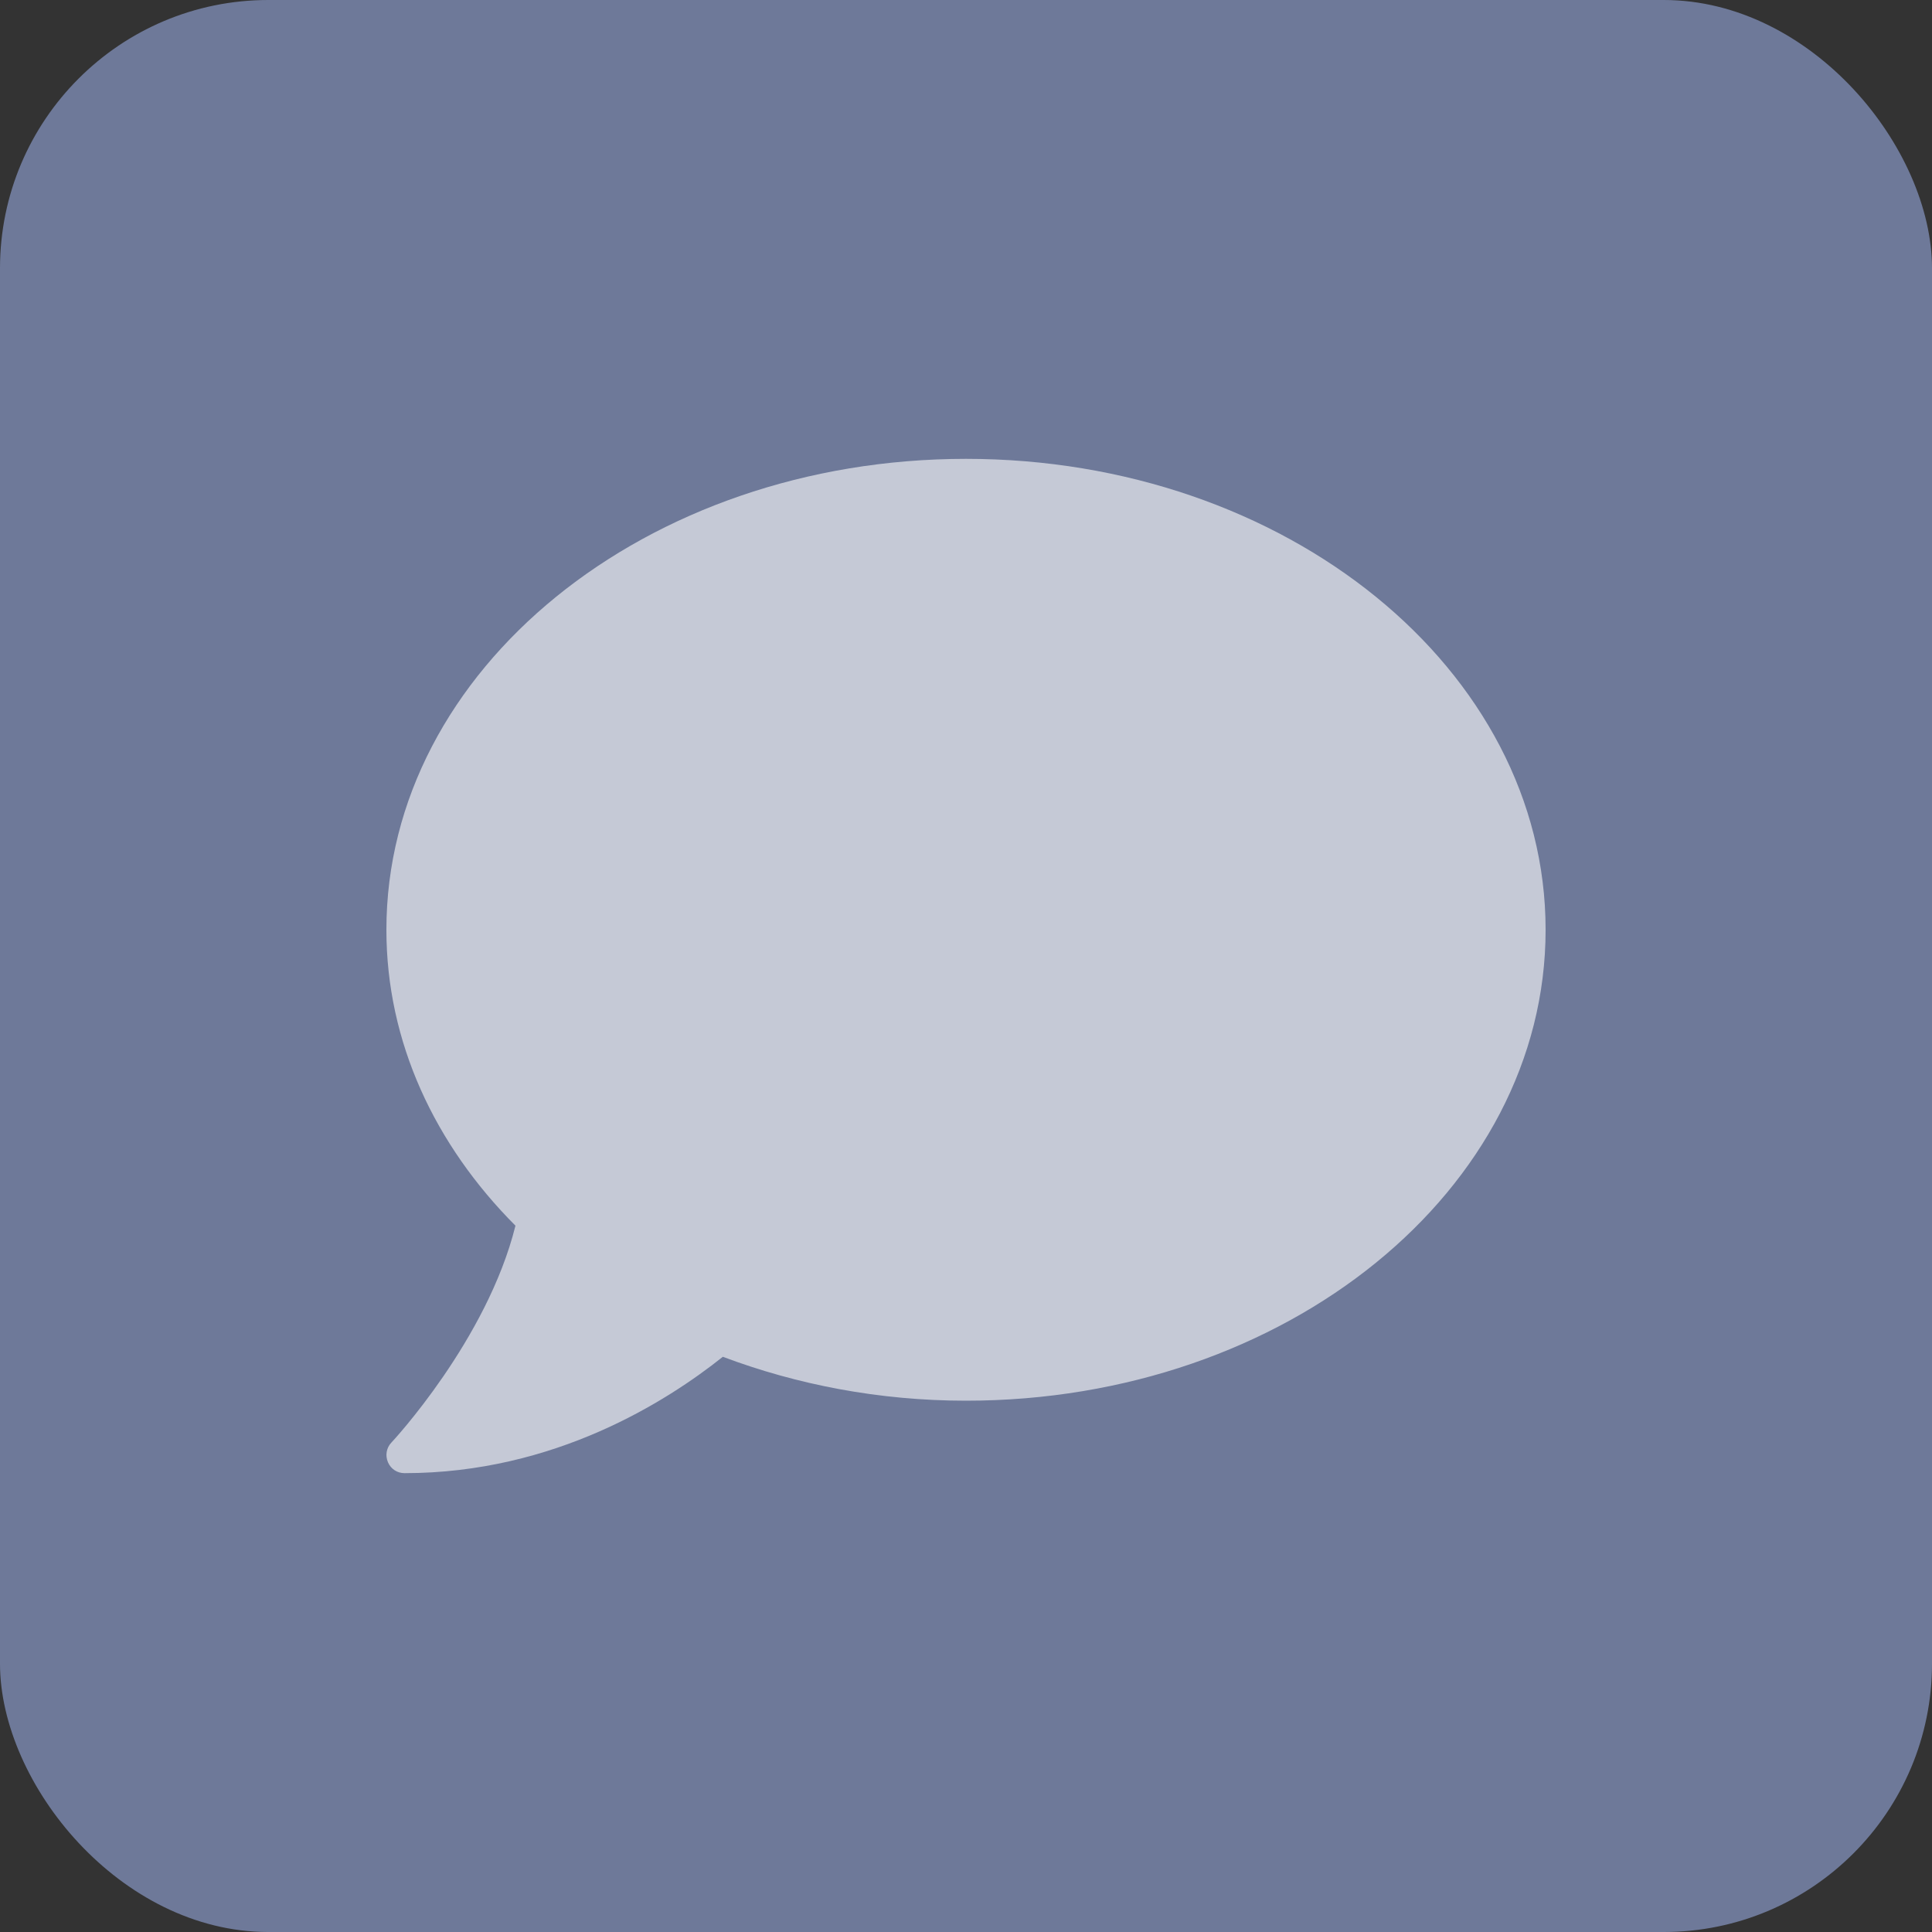
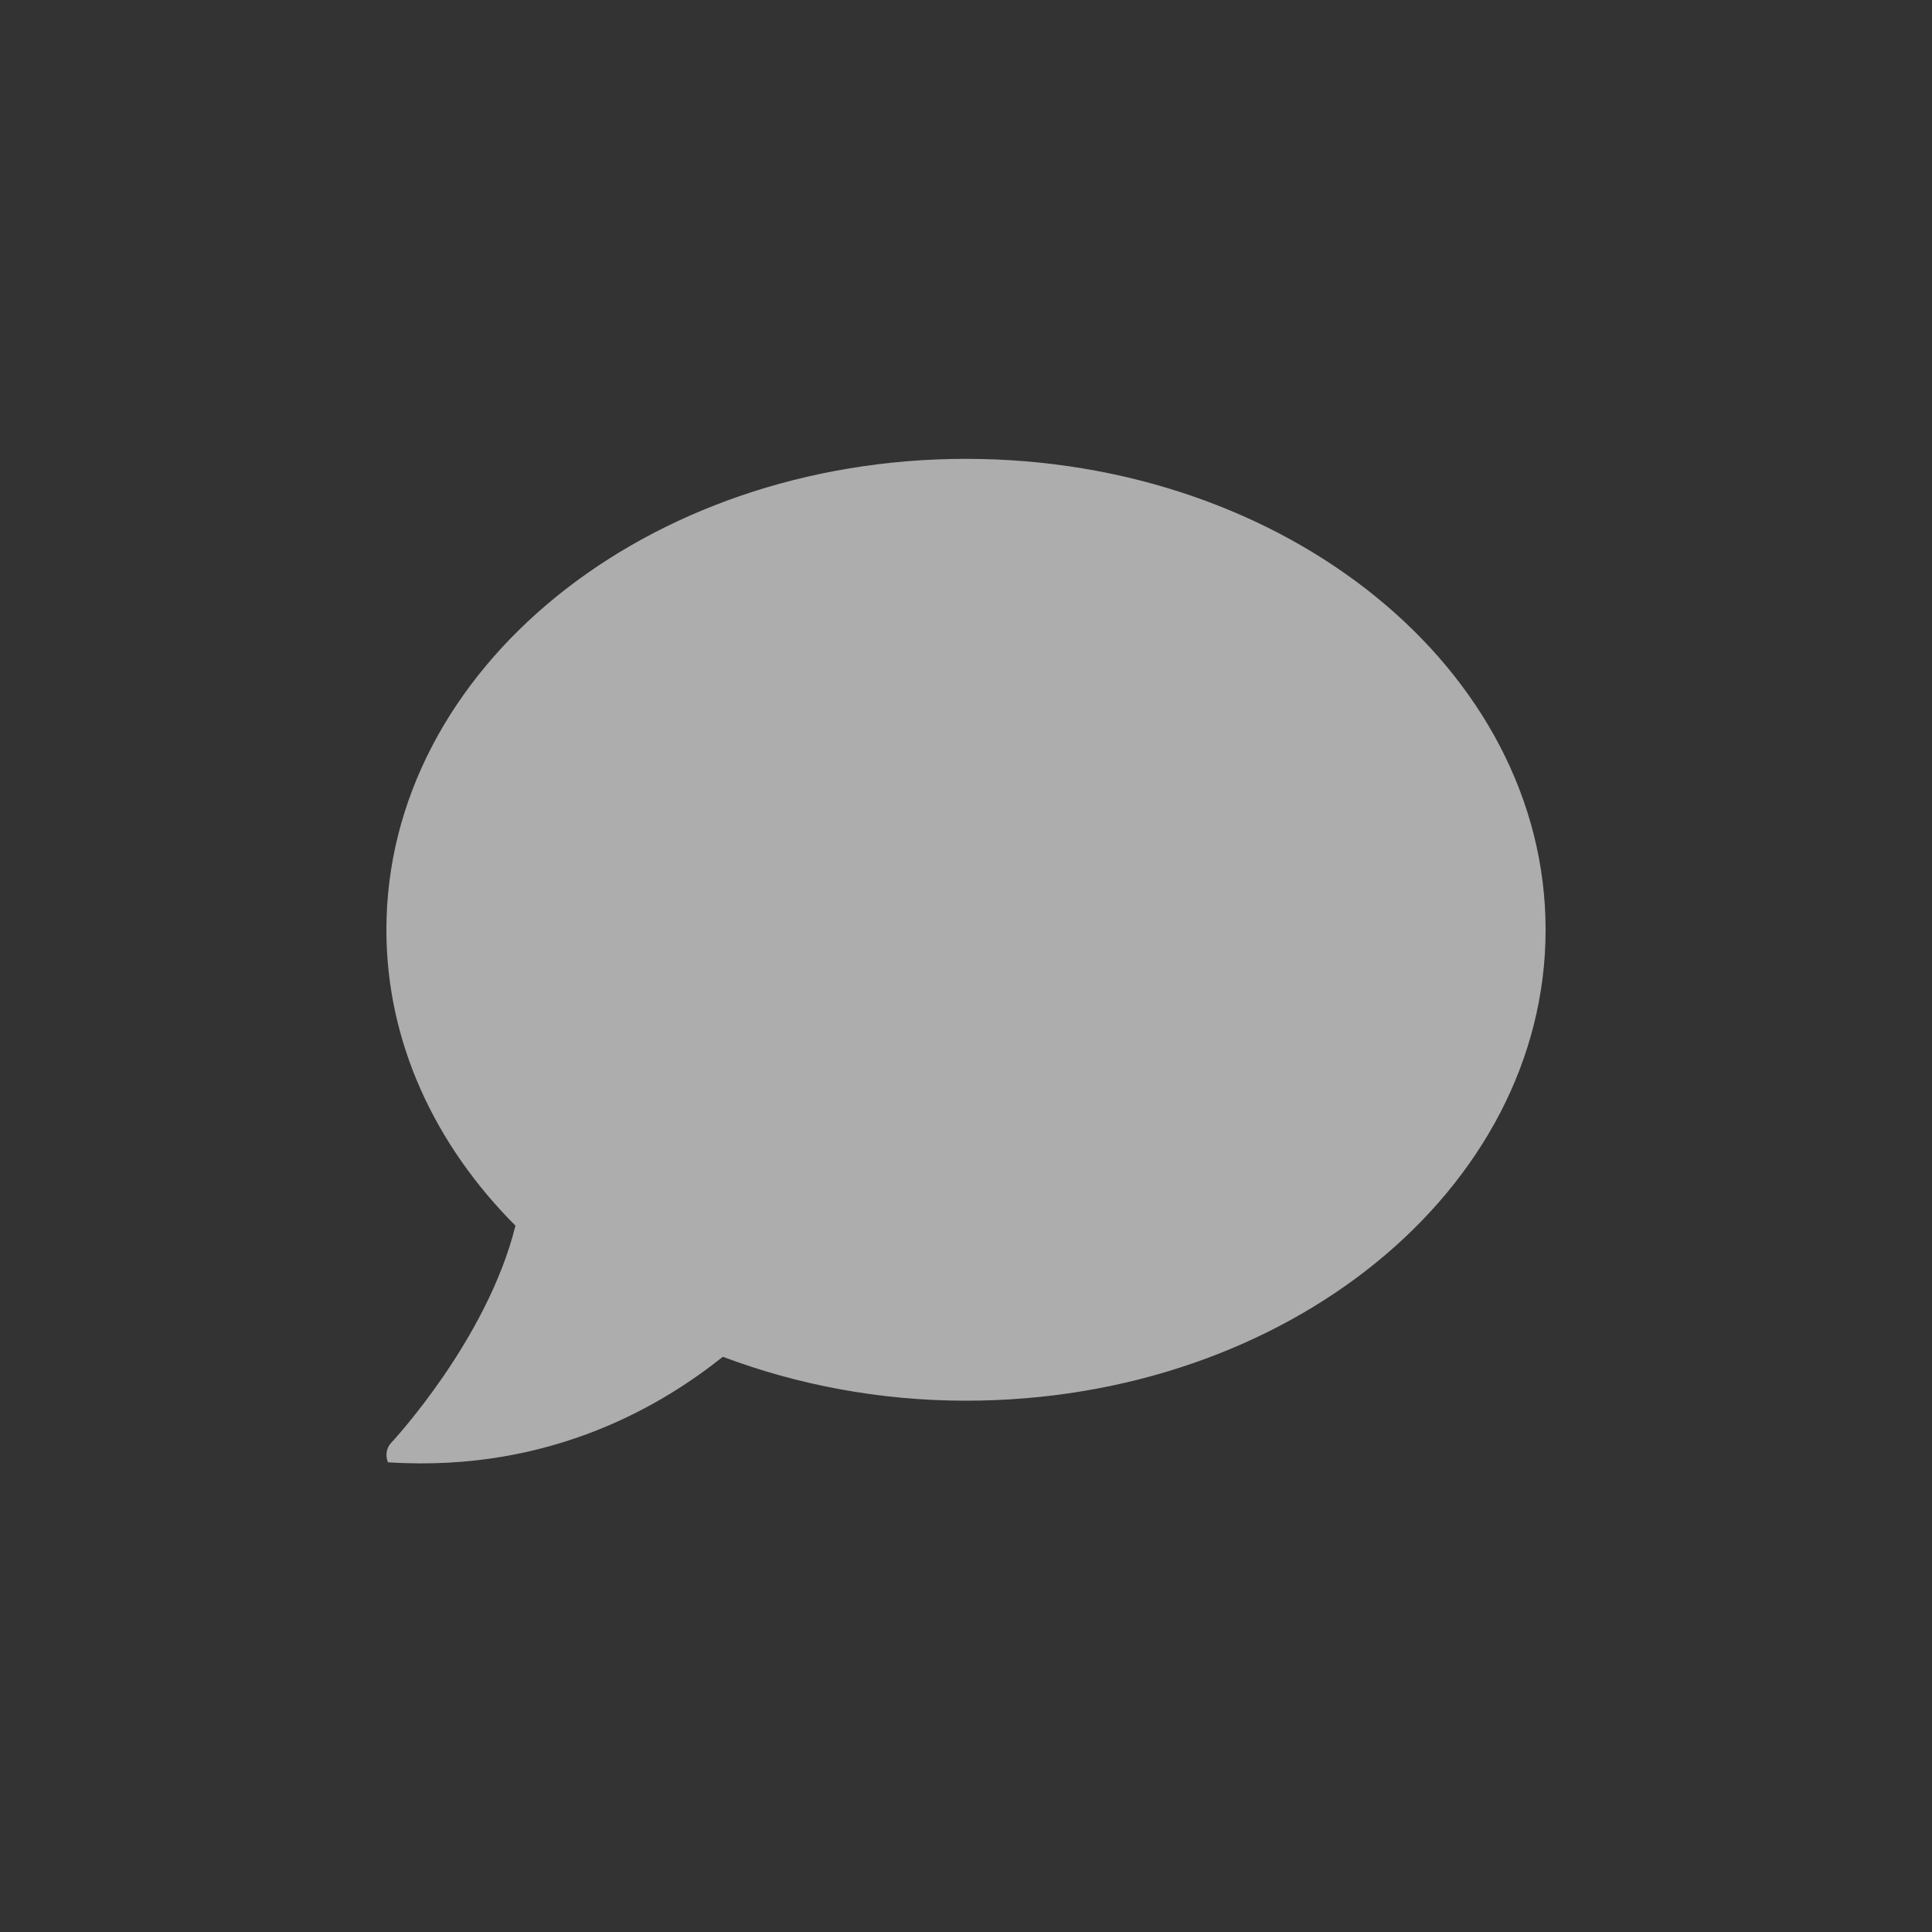
<svg xmlns="http://www.w3.org/2000/svg" width="100" height="100" viewBox="0 0 100 100" fill="none">
  <rect x="0" y="0" width="100" height="100" fill="#333333" stroke="none" />
-   <rect width="100" height="100" rx="13.889" fill="#AAC1FF" fill-opacity="0.5" />
-   <path opacity="0.6" d="M50 23.75C33.43 23.75 20 34.66 20 48.125C20 53.938 22.508 59.258 26.68 63.441C25.215 69.348 20.316 74.609 20.258 74.668C20 74.938 19.93 75.336 20.082 75.688C20.234 76.039 20.562 76.25 20.938 76.25C28.707 76.25 34.531 72.523 37.414 70.227C41.246 71.668 45.5 72.5 50 72.5C66.57 72.5 80 61.59 80 48.125C80 34.66 66.57 23.75 50 23.75Z" fill="white" />
+   <path opacity="0.6" d="M50 23.75C33.43 23.75 20 34.66 20 48.125C20 53.938 22.508 59.258 26.68 63.441C25.215 69.348 20.316 74.609 20.258 74.668C20 74.938 19.93 75.336 20.082 75.688C28.707 76.25 34.531 72.523 37.414 70.227C41.246 71.668 45.5 72.5 50 72.5C66.57 72.5 80 61.59 80 48.125C80 34.66 66.57 23.75 50 23.75Z" fill="white" />
</svg>